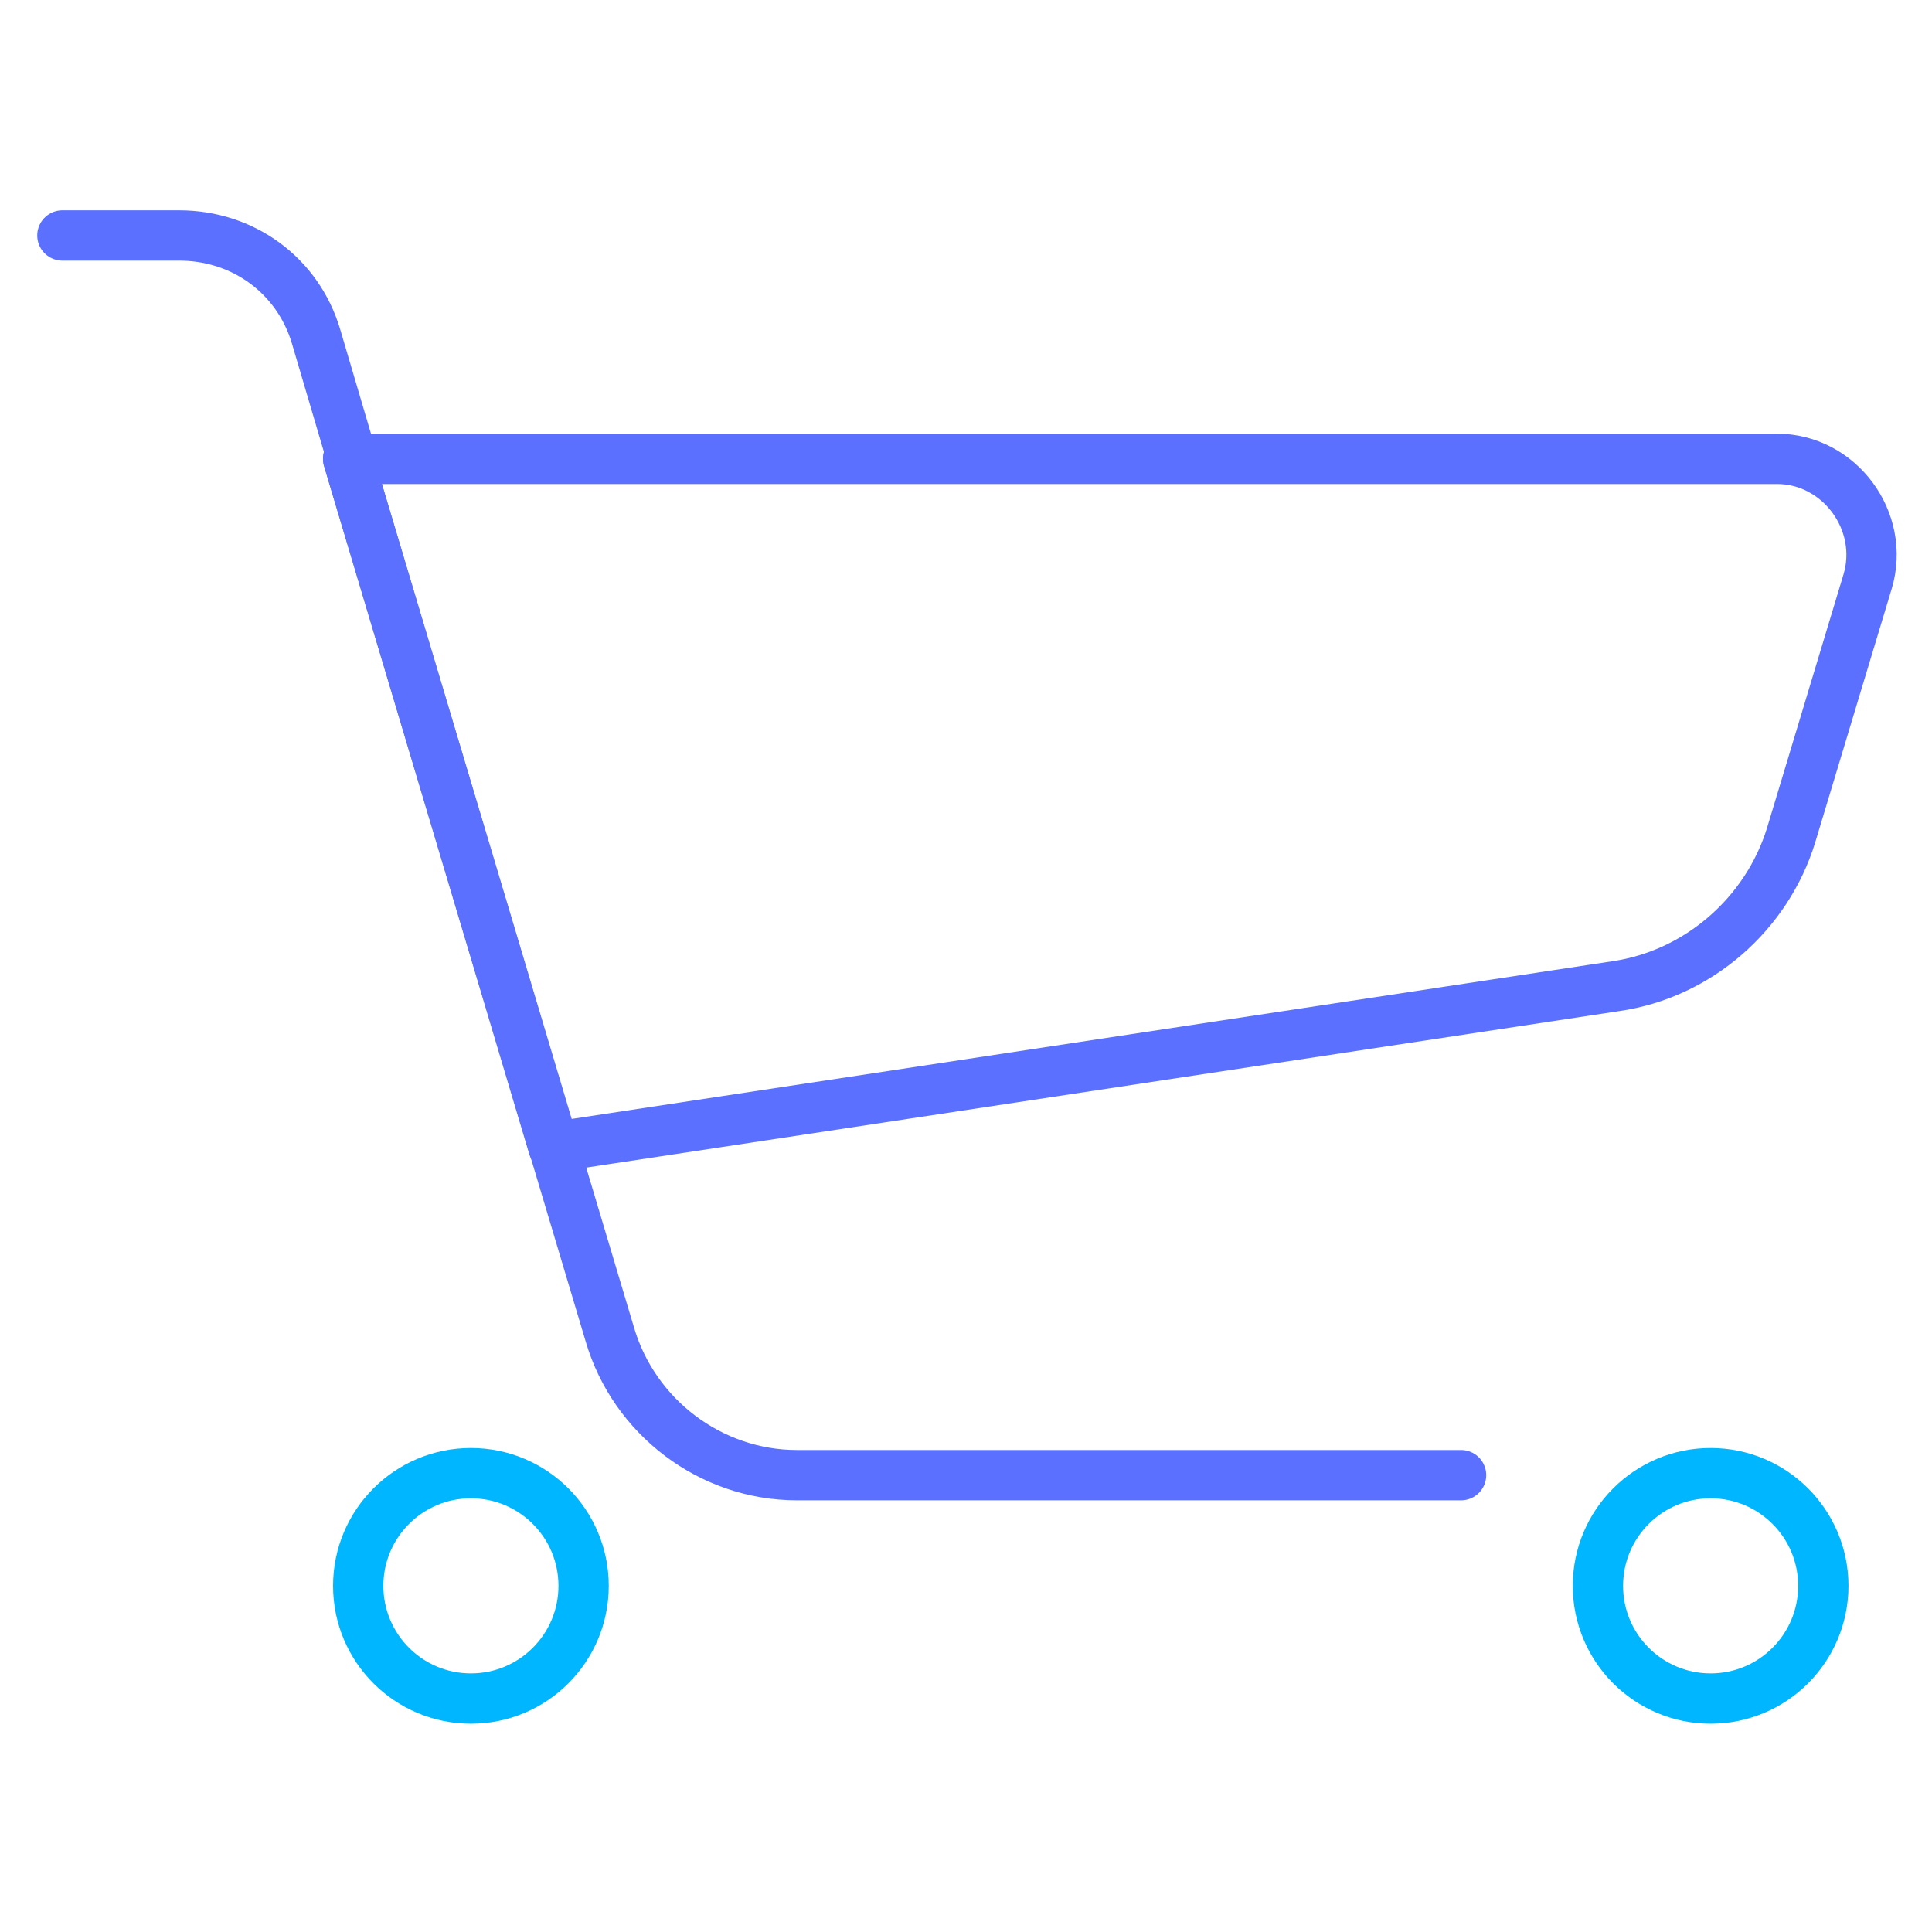
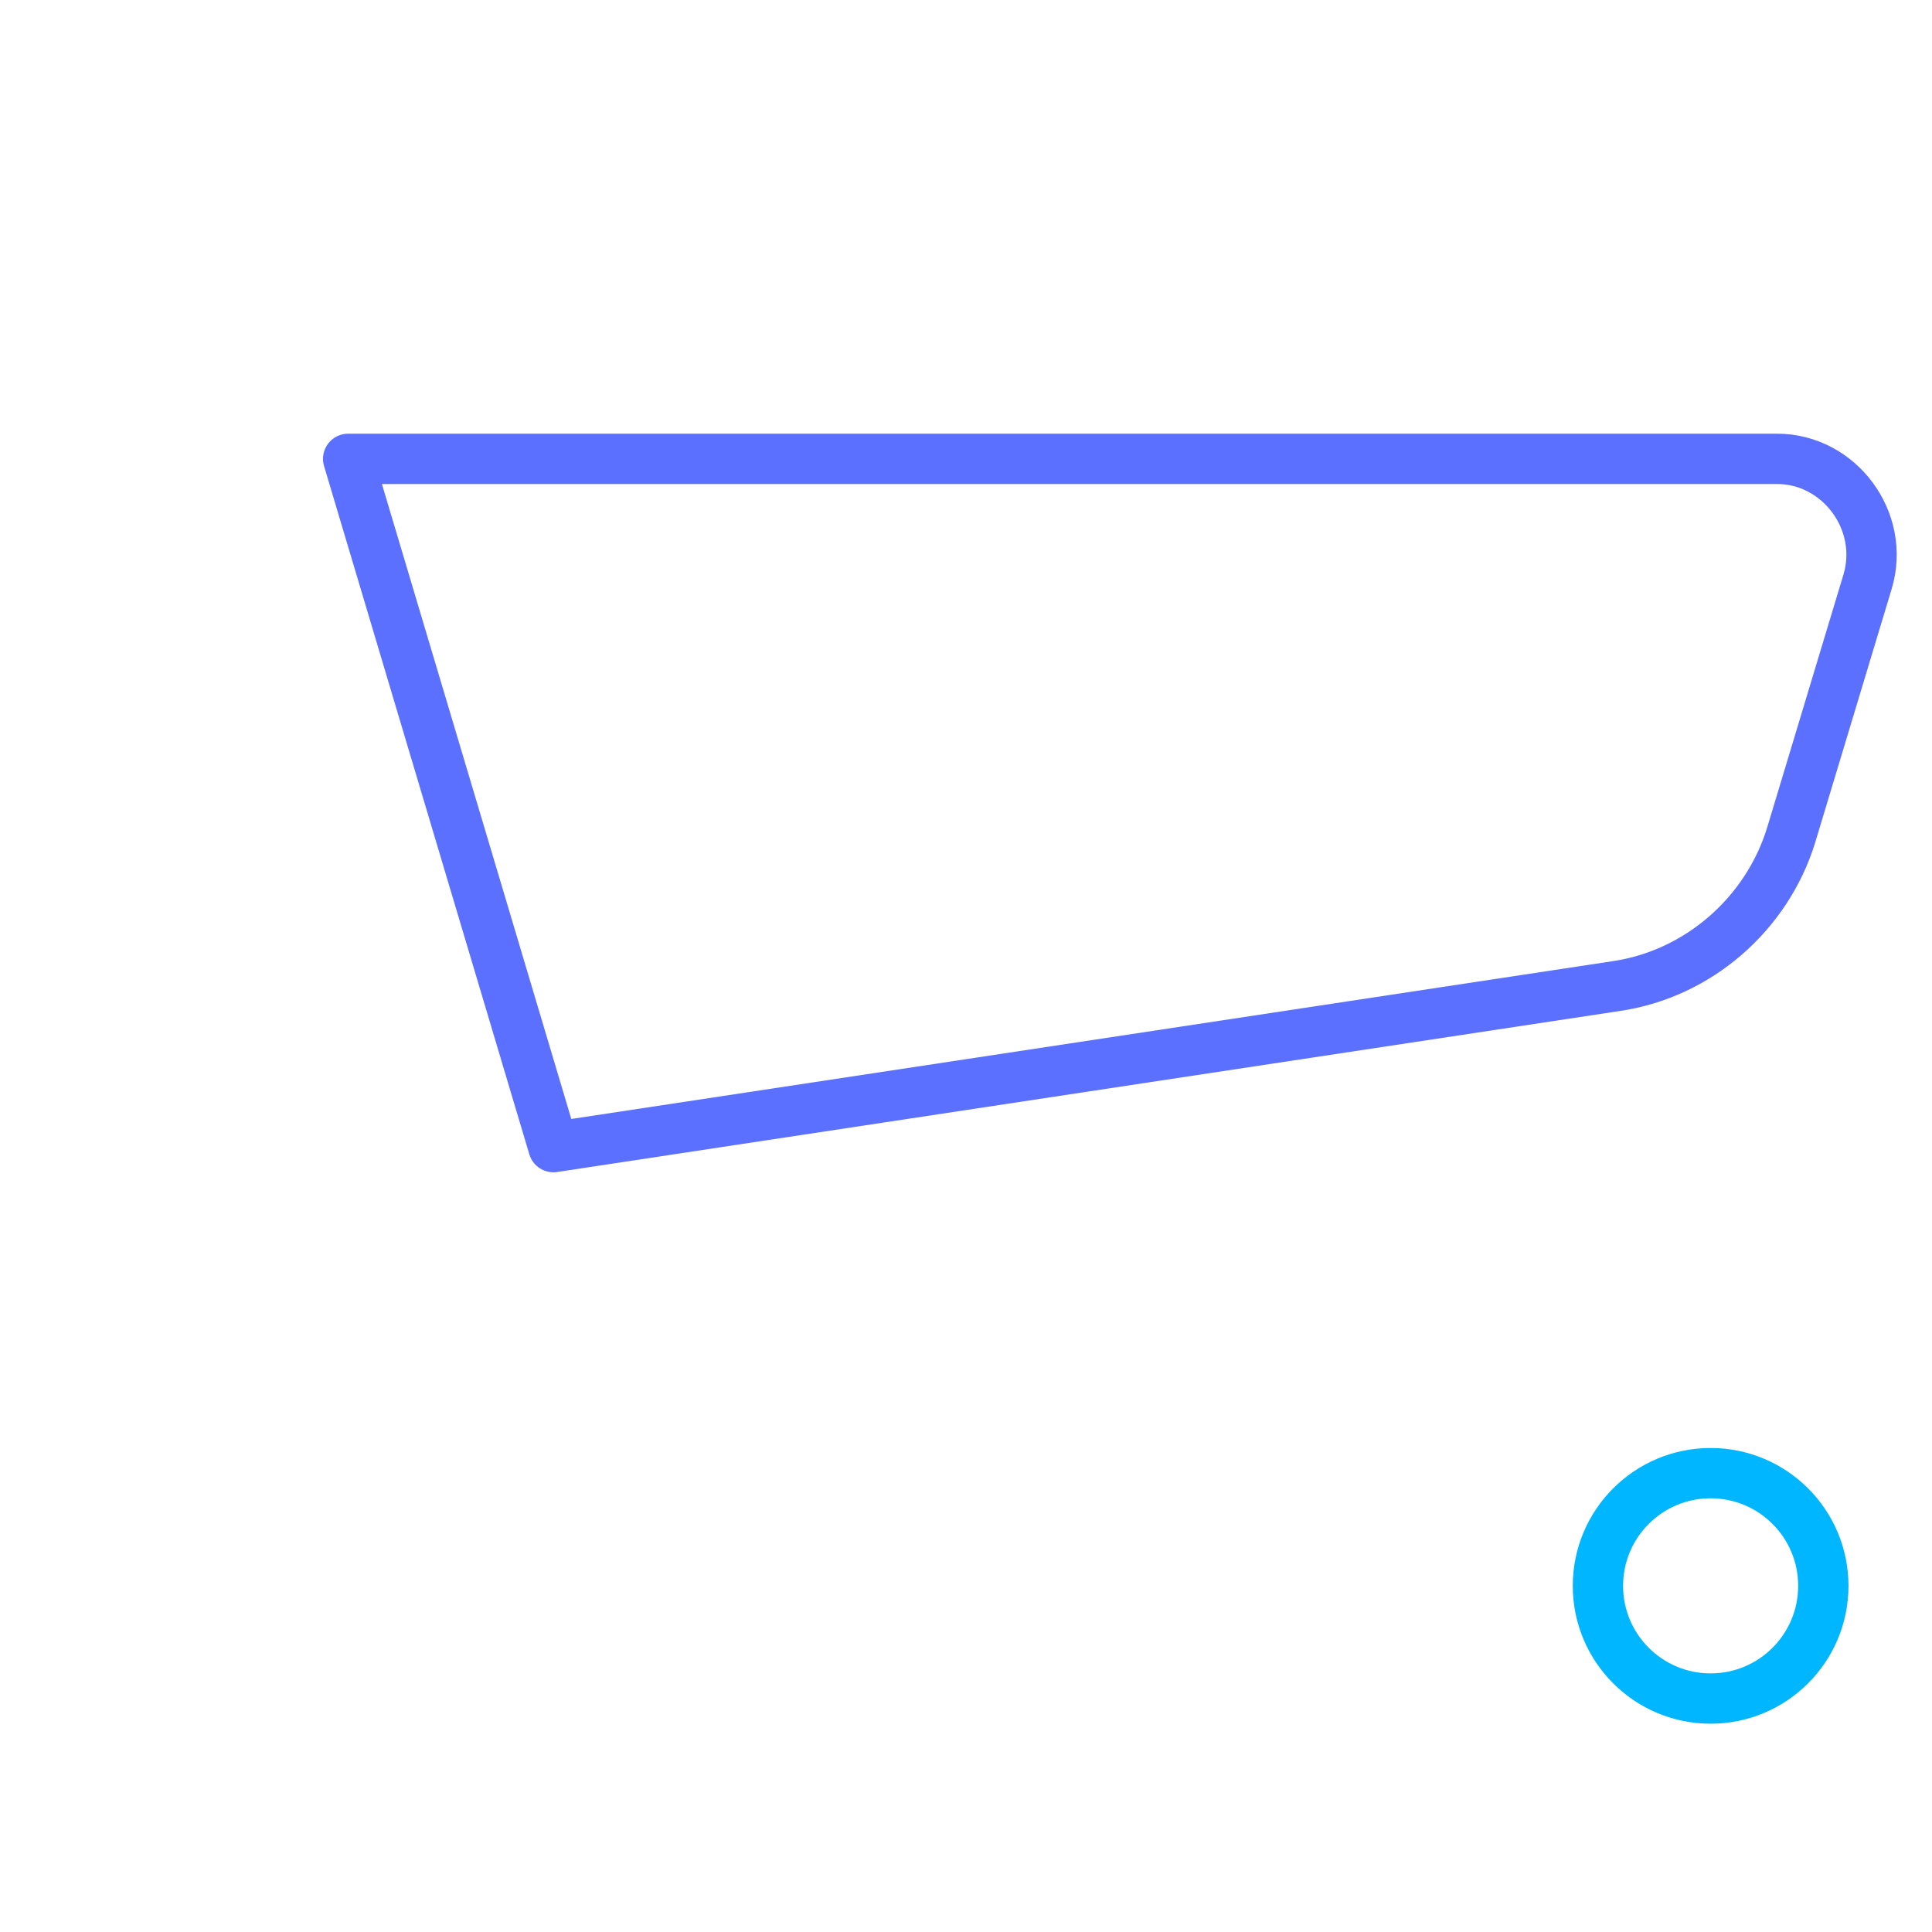
<svg xmlns="http://www.w3.org/2000/svg" id="a" viewBox="0 0 96 96">
  <defs>
    <style>.b{stroke:#00b6ff;}.b,.c{fill:none;stroke-linecap:round;stroke-linejoin:round;stroke-width:2.5px;}.c{stroke:#5b70fe;}</style>
  </defs>
  <path class="c" d="M35,22.8H17.3l10.2,34.2,52.8-8c4.1-.6,7.5-3.6,8.7-7.5l3.8-12.6c.9-3-1.4-6.1-4.5-6.1H35Z" />
-   <path class="c" d="M17.3,22.8l13,43.5c1.2,4.1,5,7,9.3,7h33" />
-   <path class="c" d="M17.5,22.8l-1.8-6.1c-.9-3-3.6-5-6.8-5H3.1" />
  <circle class="b" cx="85" cy="78.8" r="5.6" />
-   <circle class="b" cx="23.4" cy="78.8" r="5.6" />
</svg>